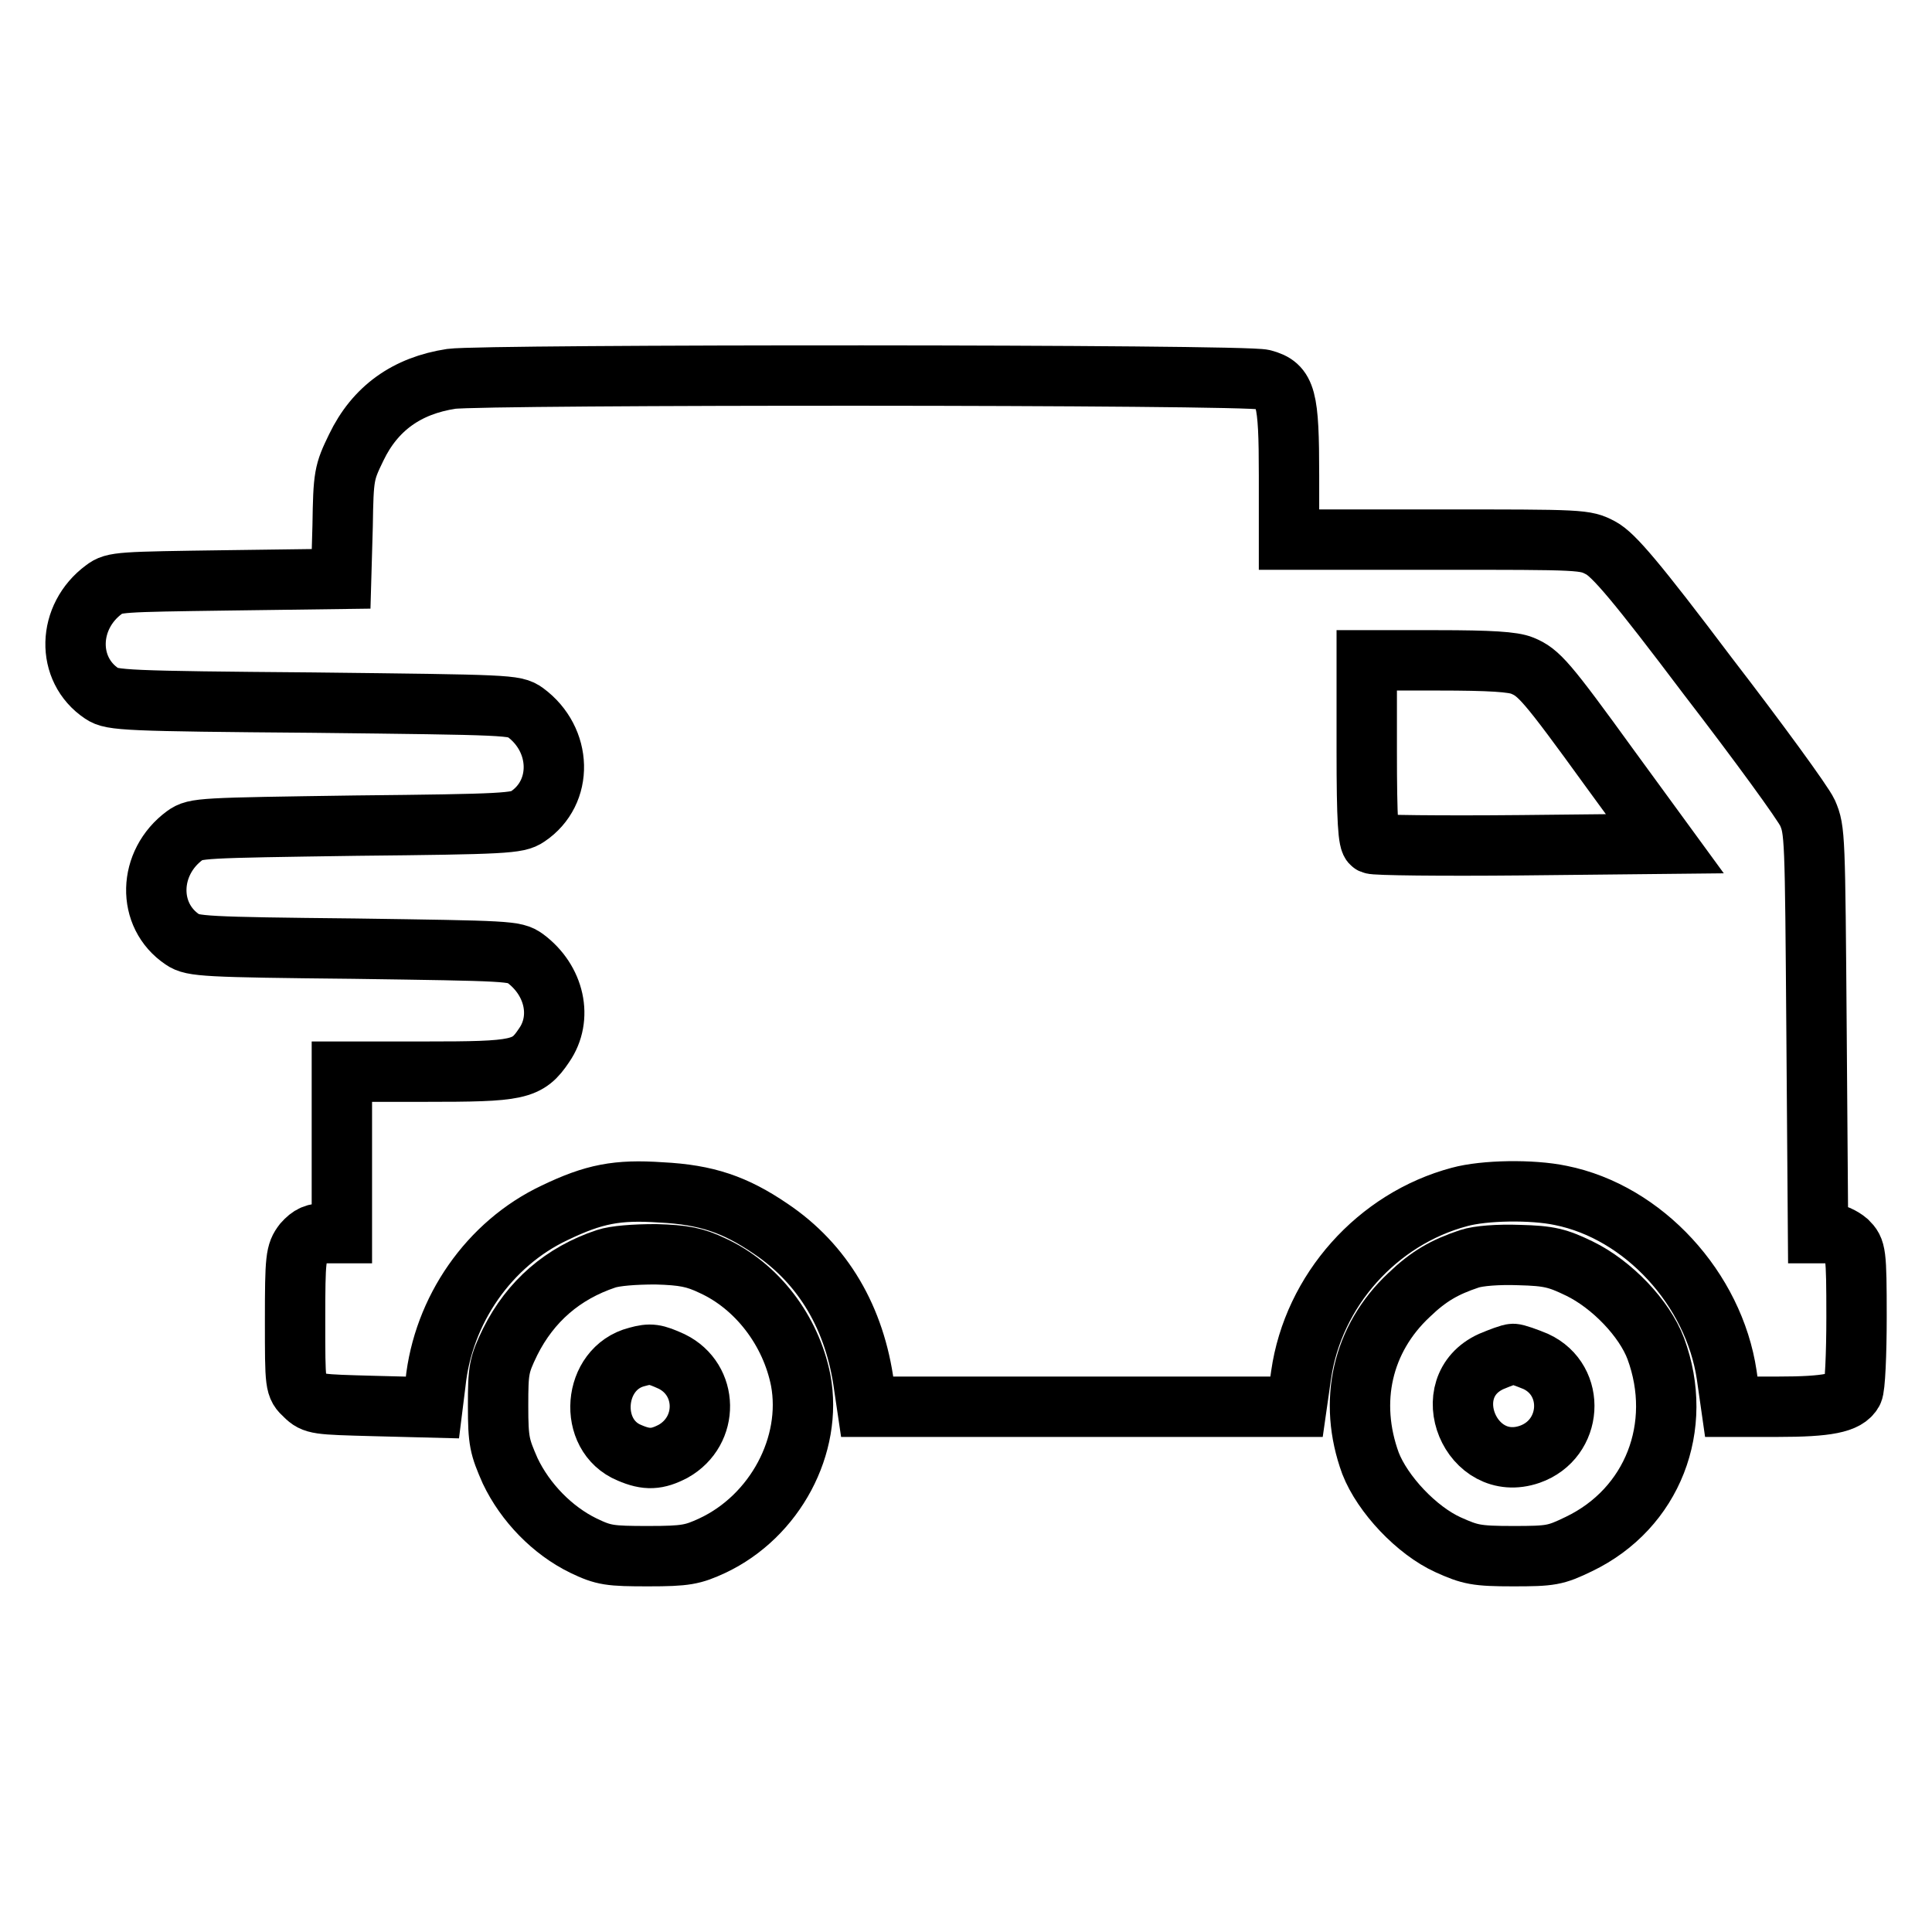
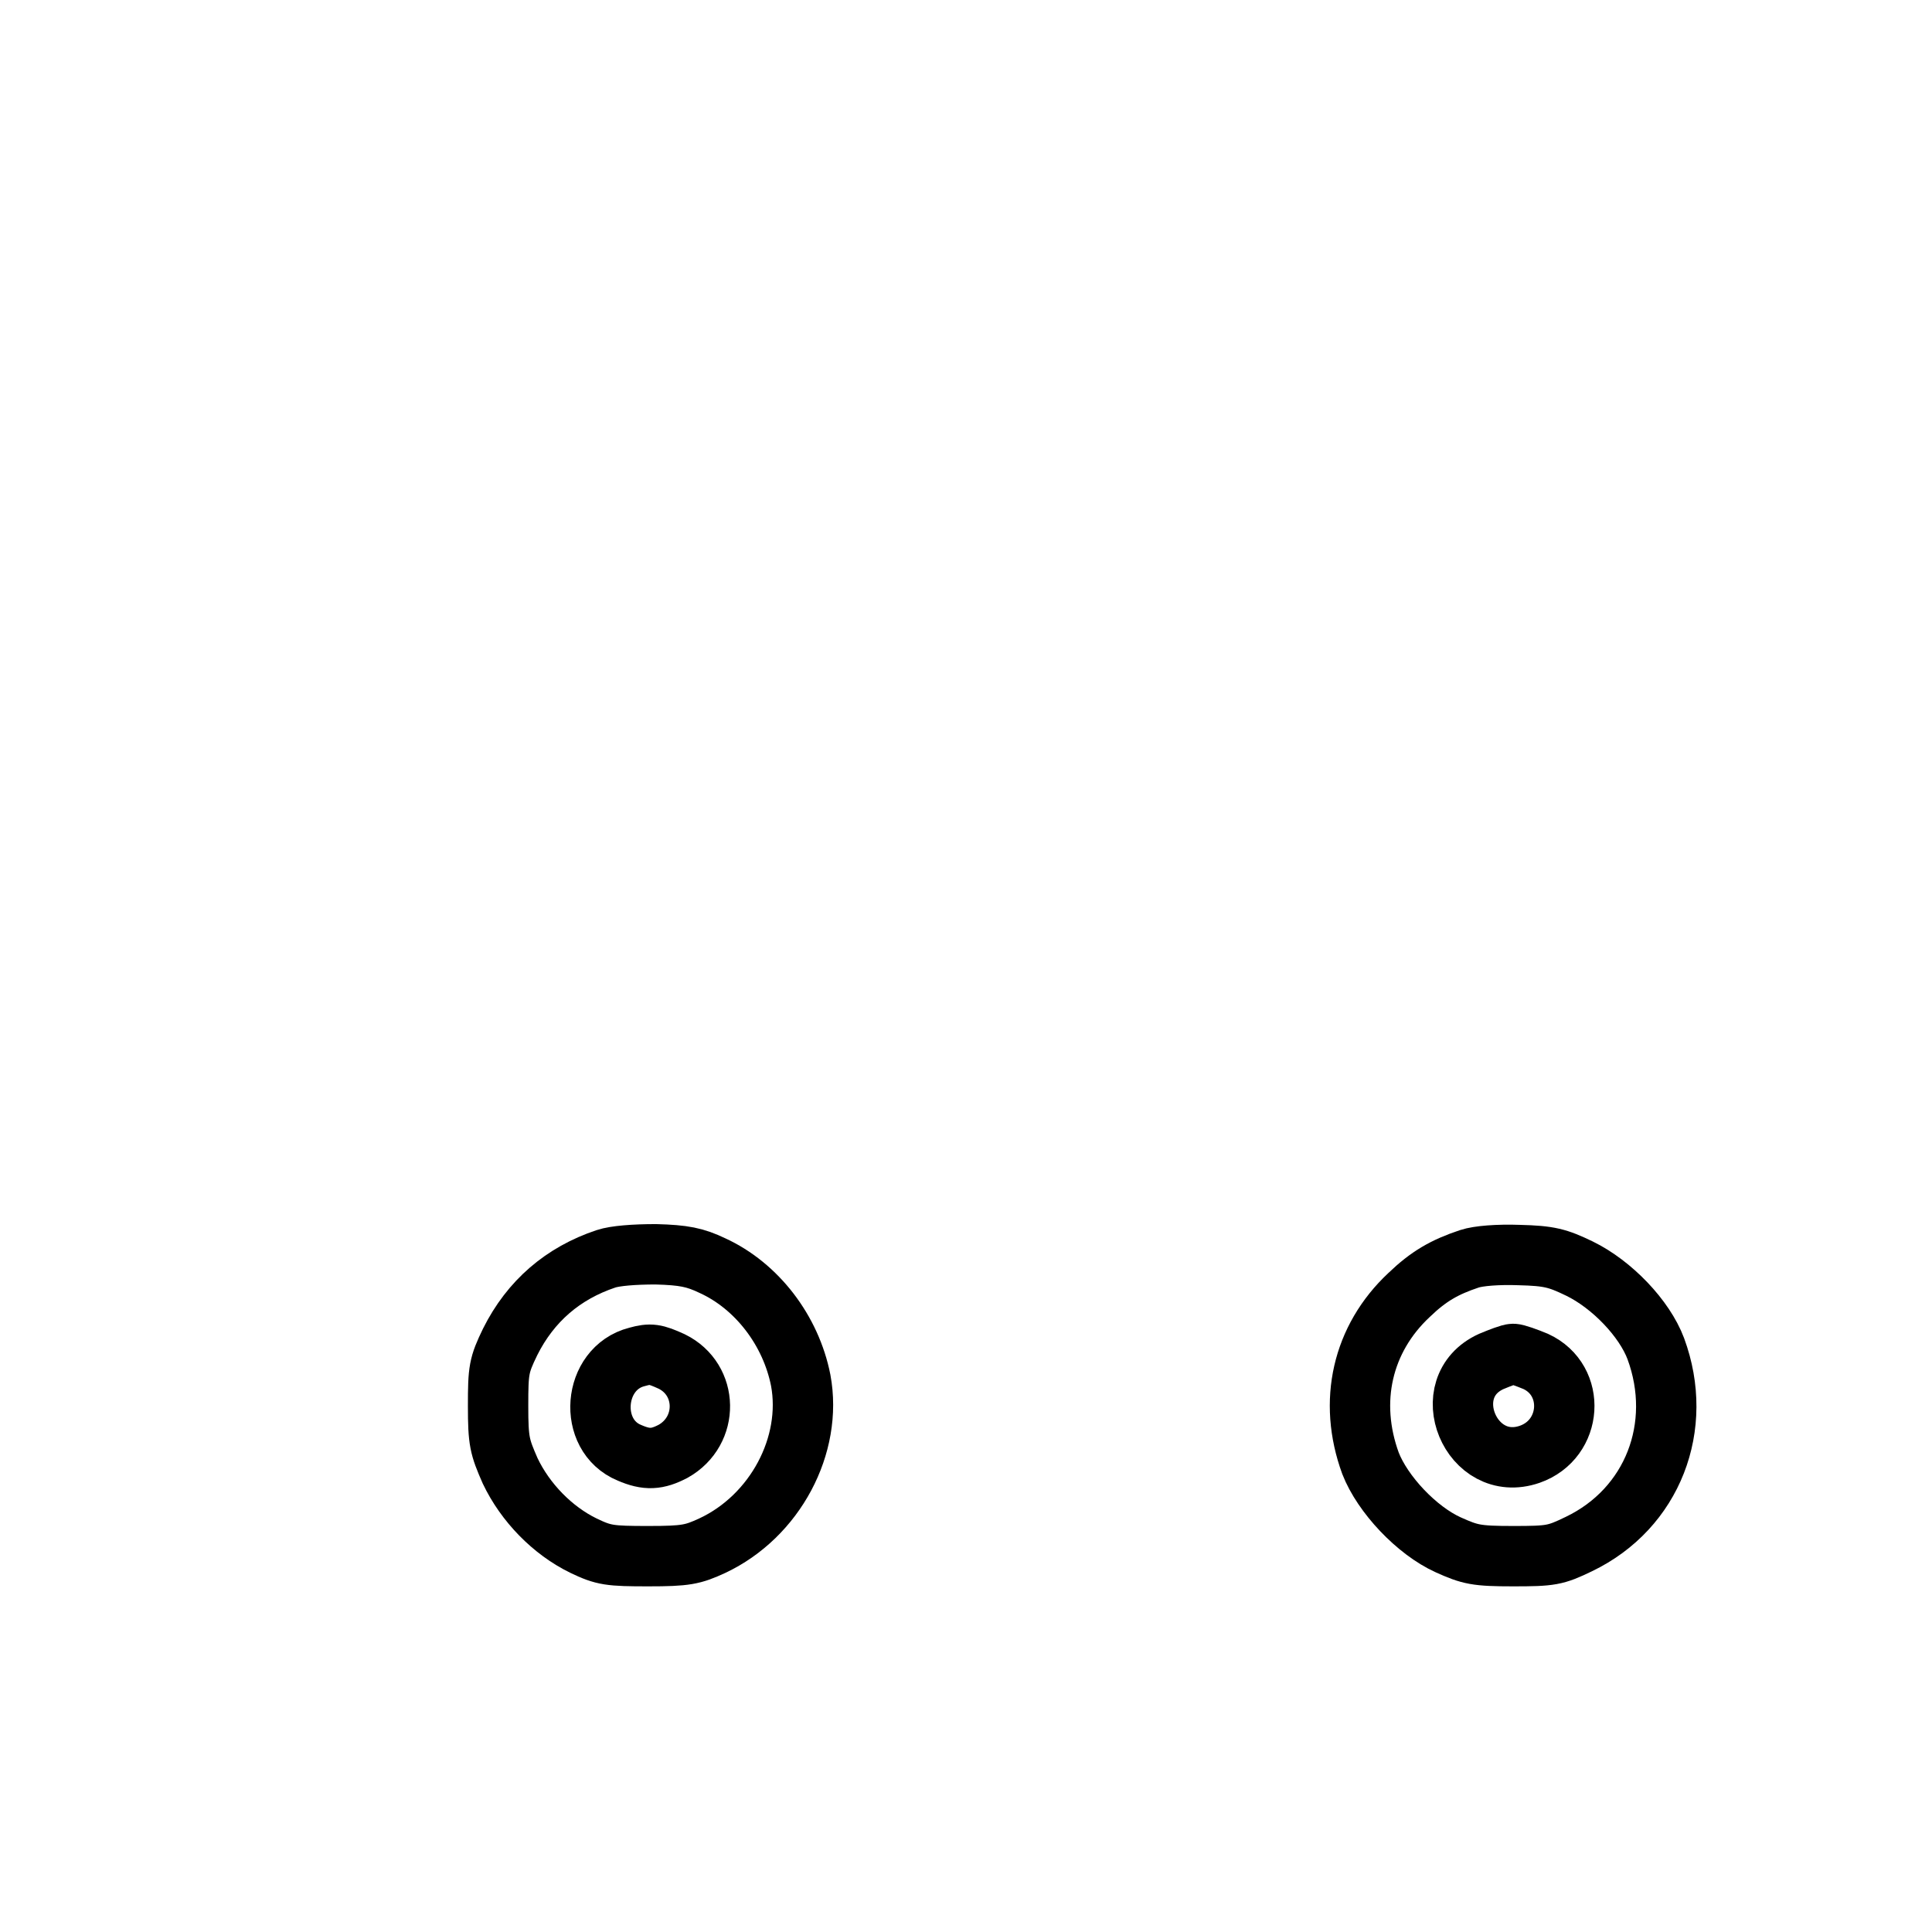
<svg xmlns="http://www.w3.org/2000/svg" version="1.1" x="0px" y="0px" viewBox="0 0 256 256" enable-background="new 0 0 256 256" xml:space="preserve">
  <g>
    <g>
      <g>
-         <path stroke-width="8" fill-opacity="0" stroke="#000000" d="M59.8,50.2c-5.9,0.9-10.1,3.9-12.6,9.1c-1.6,3.3-1.7,3.7-1.8,10.4l-0.2,7l-15,0.2c-14.3,0.2-15.1,0.2-16.4,1.2c-4.9,3.6-5.1,10.6-0.3,13.8c1.3,0.9,3.2,1,28,1.2c26,0.3,26.7,0.3,28.1,1.3c4.9,3.6,5.1,10.6,0.3,13.8c-1.3,0.9-3,1-22.7,1.2c-20.6,0.3-21.3,0.3-22.7,1.3c-4.9,3.6-5.1,10.6-0.3,13.8c1.3,0.9,3,1,22.7,1.2c20.6,0.3,21.3,0.3,22.7,1.3c3.9,2.9,5,7.9,2.5,11.5c-2.2,3.3-3.4,3.5-15.8,3.5h-11v10.7v10.7h-2c-1.6,0-2.2,0.3-3.1,1.3c-1,1.3-1.1,2-1.1,10.2c0,8.7,0,8.8,1.3,10c1.2,1.2,1.7,1.2,9.1,1.4l7.8,0.2l0.4-3.2c1-9.7,7.1-18.5,15.8-22.6c5.2-2.5,8.3-3.1,14.1-2.7c6,0.3,9.8,1.6,14.5,4.8c7,4.7,11.2,11.9,12.4,20.9l0.4,2.7h28.5h28.4l0.6-4.2c1.6-11.2,10.1-20.7,21-23.6c3.3-0.9,9.6-1,13.4-0.2c11,2.2,20.3,12.4,22,23.8l0.6,4.2h6.2c6.5,0,9.1-0.5,9.9-2c0.3-0.5,0.5-5,0.5-9.9c0-8.6-0.1-8.9-1.2-10c-0.7-0.6-1.8-1.1-2.6-1.1h-1.3l-0.2-26.7c-0.2-26-0.2-26.7-1.2-29c-0.6-1.3-6.5-9.4-13.2-18.1c-9.5-12.6-12.5-16.1-14.2-17c-2.1-1.1-2.3-1.1-21.7-1.1h-19.6V63c0-10.4-0.4-11.9-3.4-12.7C165.2,49.6,64,49.6,59.8,50.2z M201.7,88.2c2.2,0.9,3.2,2,11.6,13.6l7.3,10l-19.1,0.2c-10.5,0.1-19.4,0-19.7-0.2c-0.5-0.2-0.7-3.1-0.7-12.3v-12h9.4C197.5,87.5,200.5,87.7,201.7,88.2z" />
        <path stroke-width="8" fill-opacity="0" stroke="#000000" d="M80.3,166.8c-5.7,1.9-10,5.6-12.7,11c-1.5,3.1-1.6,3.7-1.6,8.5c0,4.7,0.2,5.4,1.6,8.6c2,4.2,5.6,7.9,9.7,9.9c2.7,1.3,3.5,1.4,8.6,1.4c5,0,5.9-0.2,8.5-1.4c8.3-3.9,13.3-13.3,11.7-21.9c-1.3-6.6-5.8-12.5-11.7-15.2c-2.3-1.1-3.8-1.4-7.5-1.5C84,166.2,81.5,166.4,80.3,166.8z M89,180.4c4.9,2.4,5,9.2,0.2,11.9c-2.1,1.1-3.5,1.2-5.8,0.2c-5.6-2.3-4.9-11.2,1-12.7C86.2,179.3,86.8,179.4,89,180.4z" />
        <path stroke-width="8" fill-opacity="0" stroke="#000000" d="M194.7,166.8c-3.3,1.1-5.4,2.3-8,4.8c-6.2,5.8-8.1,14.1-5.1,22.3c1.6,4.1,6.1,8.9,10.3,10.8c2.9,1.3,3.7,1.5,8.6,1.5c5,0,5.6-0.1,8.7-1.6c9.8-4.7,14-15.6,10.2-25.9c-1.5-4-5.8-8.5-10.1-10.6c-2.9-1.4-4-1.7-8-1.8C198.5,166.2,195.9,166.4,194.7,166.8z M203.5,180.4c5.4,2.5,4.9,10.3-0.8,12.3c-7.8,2.7-12.6-8.9-5.1-12.3c1.2-0.5,2.5-1,2.9-1C200.9,179.4,202.3,179.9,203.5,180.4z" />
      </g>
    </g>
  </g>
</svg>